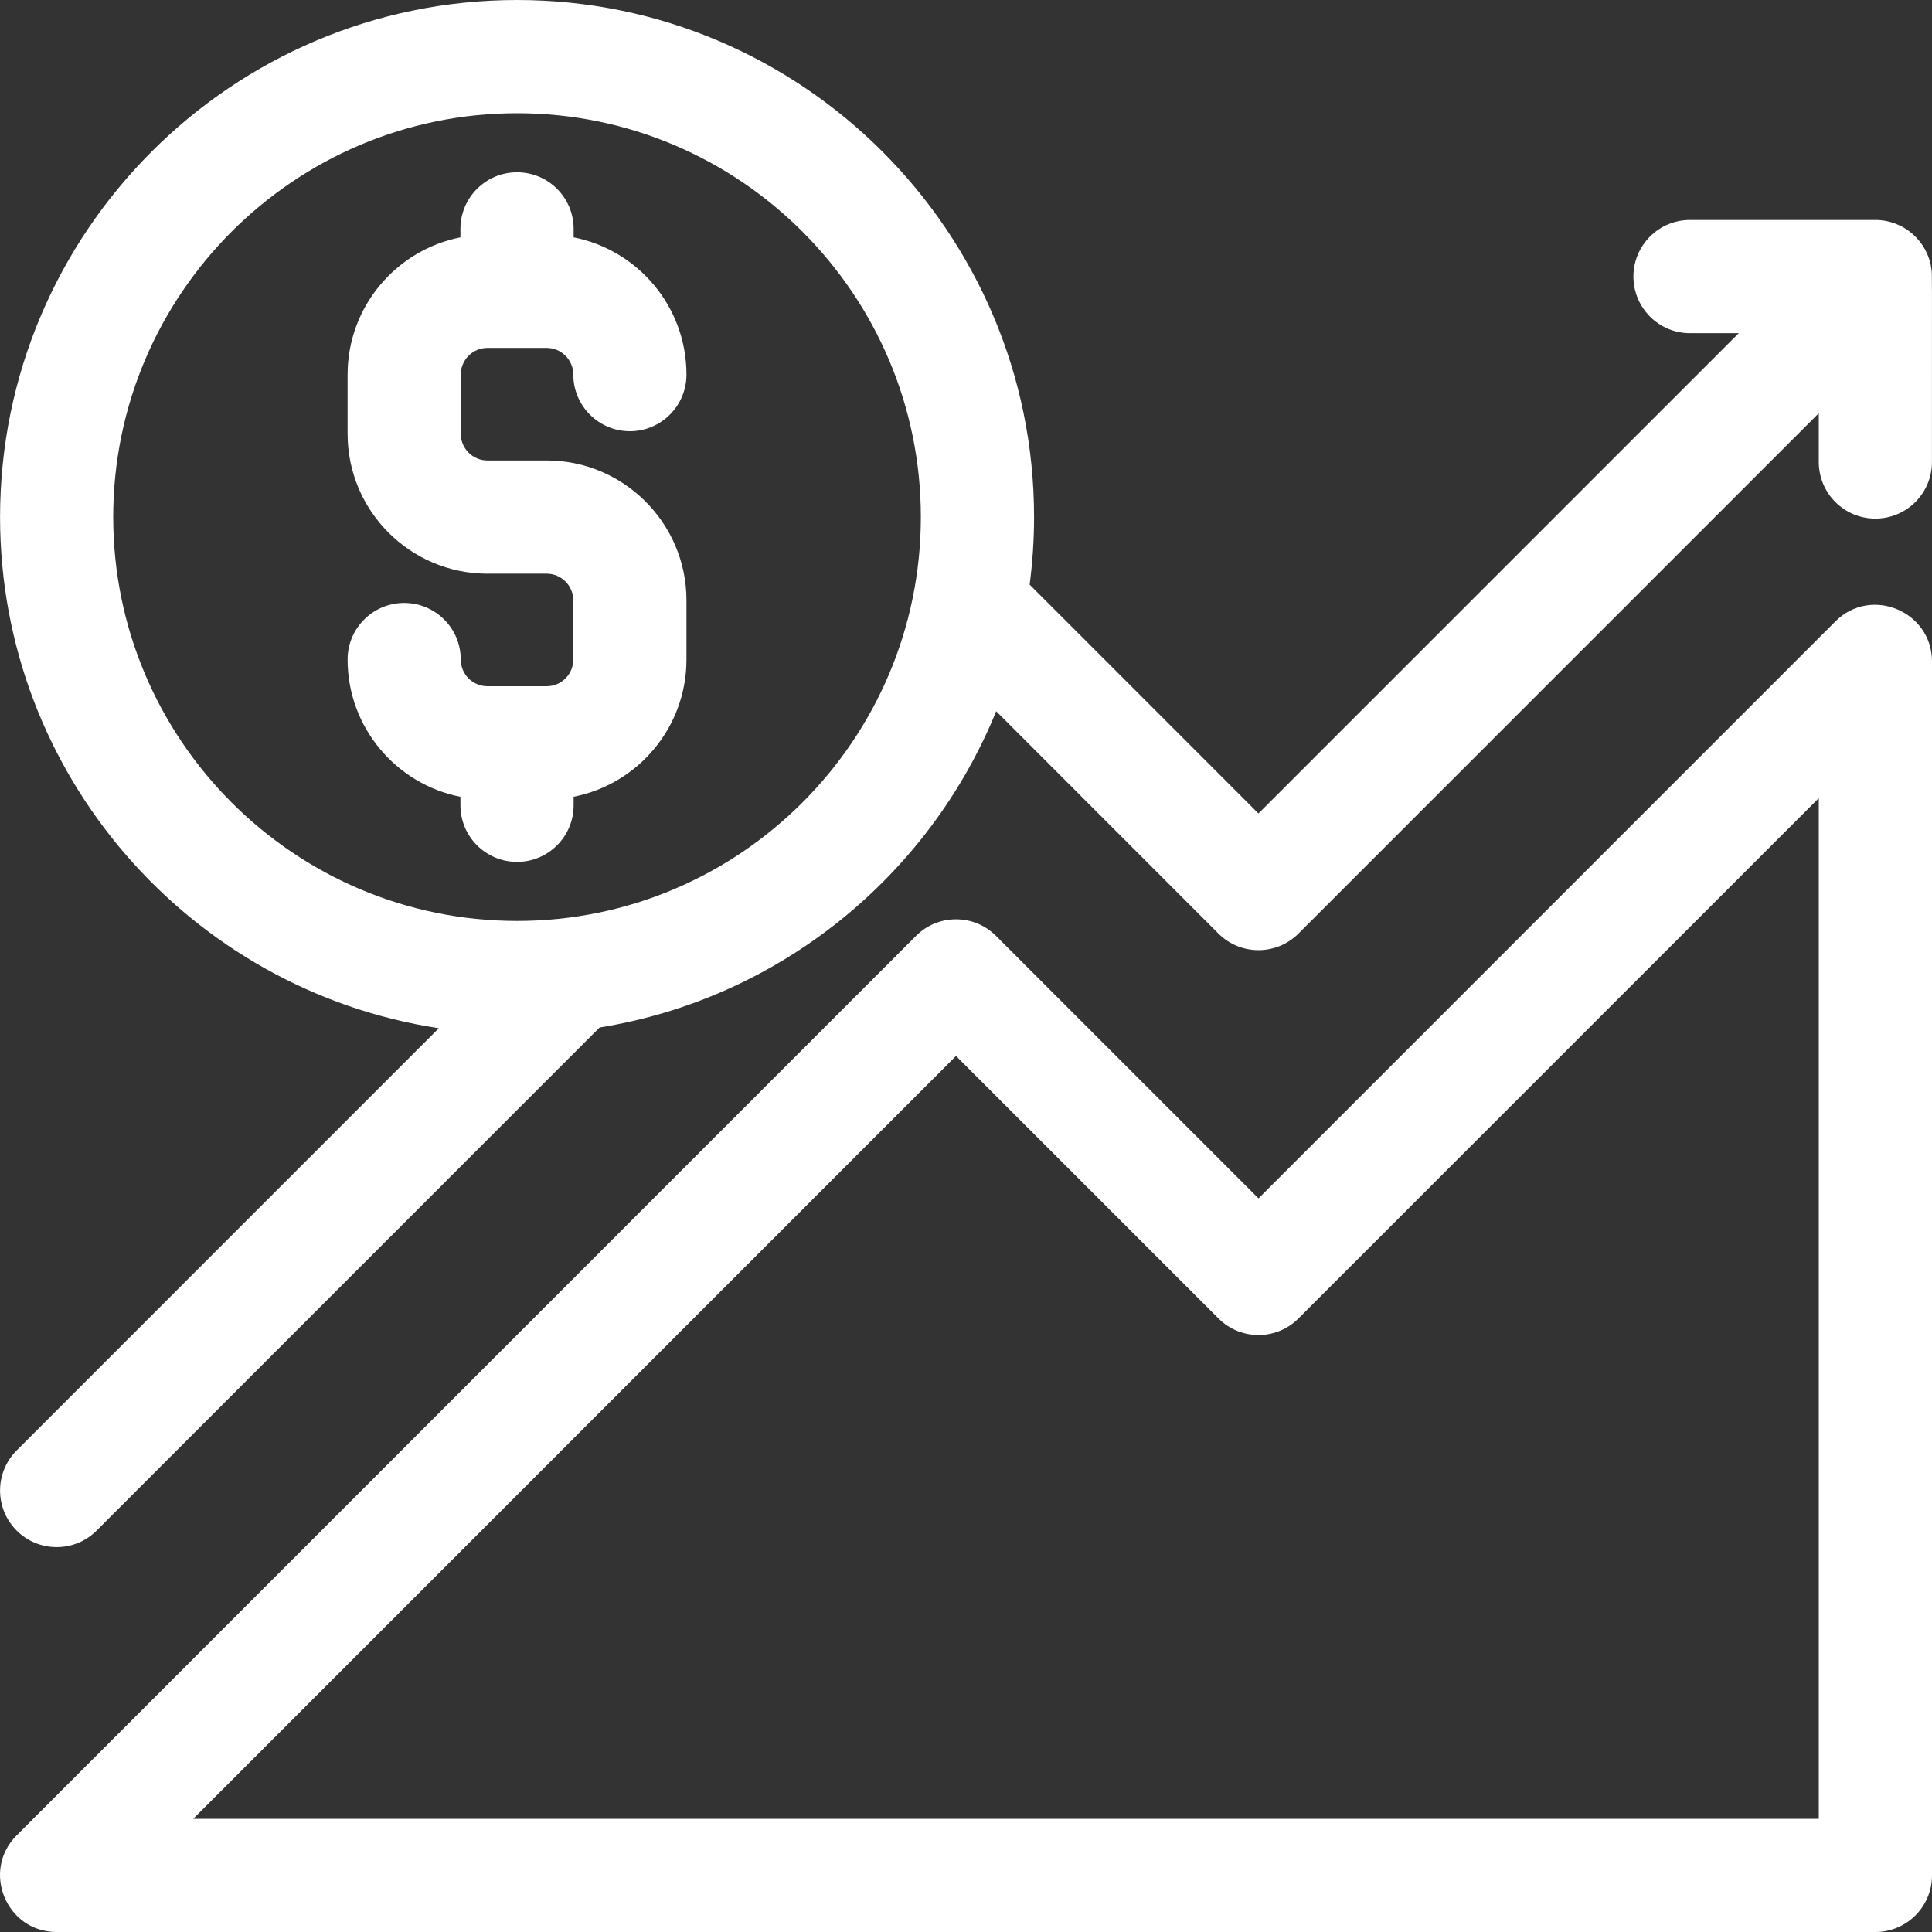
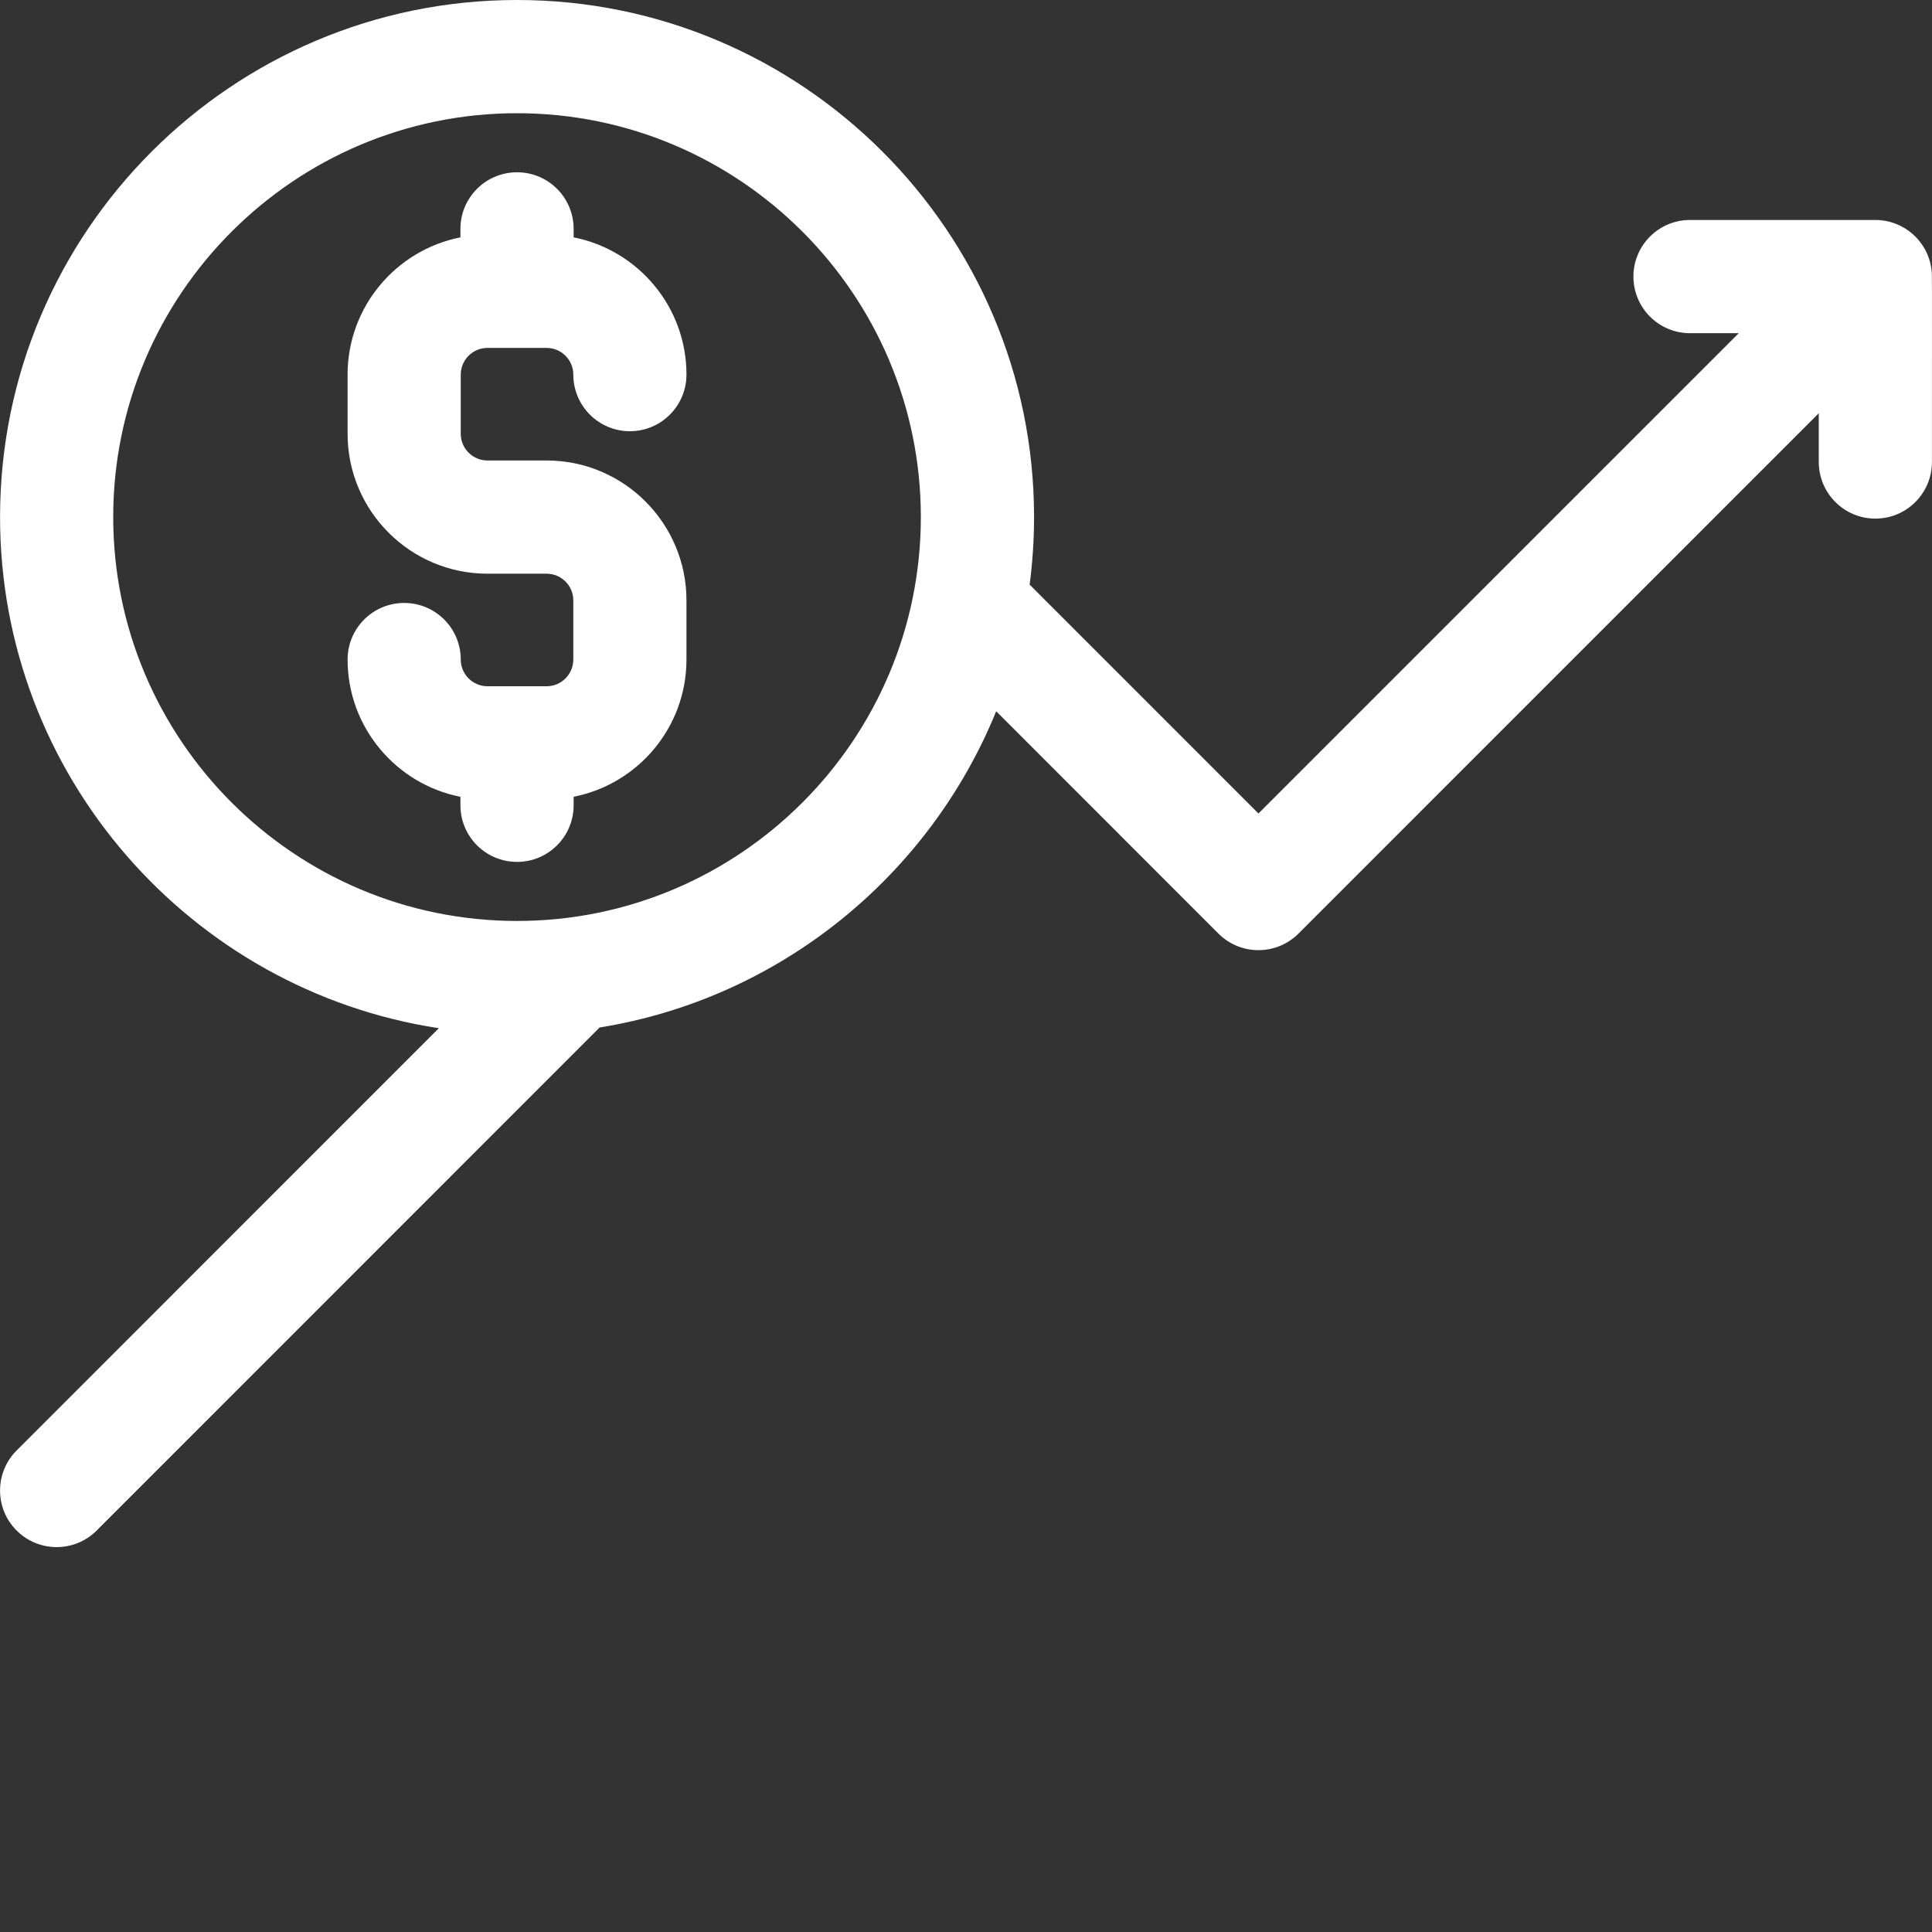
<svg xmlns="http://www.w3.org/2000/svg" width="35" height="35" viewBox="0 0 35 35" fill="none">
  <rect x="0" y="0" width="35" height="35" fill="#333333" stroke="none" />
-   <path d="M33.249 11.258L22.799 21.71L18.044 16.955C17.644 16.554 16.994 16.554 16.594 16.955L0.301 33.25C-0.342 33.893 0.113 35 1.026 35H33.974C34.541 35 35 34.541 35 33.975V11.983C34.999 11.073 33.895 10.612 33.249 11.258ZM32.949 32.949H3.501L17.319 19.13L22.074 23.885C22.474 24.285 23.123 24.286 23.523 23.885L32.949 14.459V32.949Z" fill="white" />
  <path d="M0.301 27.727C0.701 28.127 1.351 28.128 1.751 27.727L10.862 18.614C14.128 18.088 16.834 15.867 18.047 12.885L22.073 16.913C22.474 17.313 23.123 17.313 23.523 16.913L32.949 7.486V8.369C32.949 8.936 33.408 9.395 33.974 9.395C34.541 9.395 34.999 8.936 34.999 8.369C34.999 4.779 35.003 4.984 34.991 4.886C34.928 4.369 34.489 3.985 33.974 3.985H30.616C30.05 3.985 29.591 4.444 29.591 5.01C29.591 5.577 30.05 6.036 30.616 6.036H31.499L22.798 14.737L18.653 10.591C18.705 10.191 18.733 9.782 18.733 9.367C18.733 4.202 14.531 0 9.367 0C4.202 0 0.001 4.202 0.001 9.367C0.001 14.051 3.455 17.942 7.95 18.627L0.301 26.277C-0.099 26.677 -0.099 27.327 0.301 27.727ZM2.051 9.367C2.051 5.333 5.333 2.051 9.367 2.051C13.4 2.051 16.682 5.333 16.682 9.367C16.682 13.402 13.4 16.684 9.367 16.684C5.333 16.684 2.051 13.402 2.051 9.367Z" fill="white" />
  <path d="M10.392 14.588V14.434C11.556 14.206 12.436 13.178 12.436 11.948V10.876C12.436 9.479 11.3 8.342 9.903 8.342H8.83C8.564 8.342 8.347 8.125 8.347 7.859V6.786C8.347 6.52 8.564 6.303 8.83 6.303H9.903C10.169 6.303 10.386 6.52 10.386 6.786C10.386 7.352 10.845 7.812 11.411 7.812C11.977 7.812 12.436 7.352 12.436 6.786C12.436 5.556 11.556 4.529 10.392 4.3V4.146C10.392 3.58 9.933 3.121 9.367 3.121C8.8 3.121 8.341 3.58 8.341 4.146V4.3C7.178 4.529 6.297 5.556 6.297 6.786V7.859C6.297 9.256 7.433 10.393 8.83 10.393H9.903C10.169 10.393 10.386 10.61 10.386 10.876V11.948C10.386 12.215 10.169 12.432 9.903 12.432H8.83C8.564 12.432 8.347 12.215 8.347 11.948C8.347 11.382 7.888 10.923 7.322 10.923C6.756 10.923 6.297 11.382 6.297 11.948C6.297 13.178 7.178 14.206 8.341 14.435V14.588C8.341 15.155 8.8 15.614 9.367 15.614C9.933 15.614 10.392 15.155 10.392 14.588Z" fill="white" />
</svg>